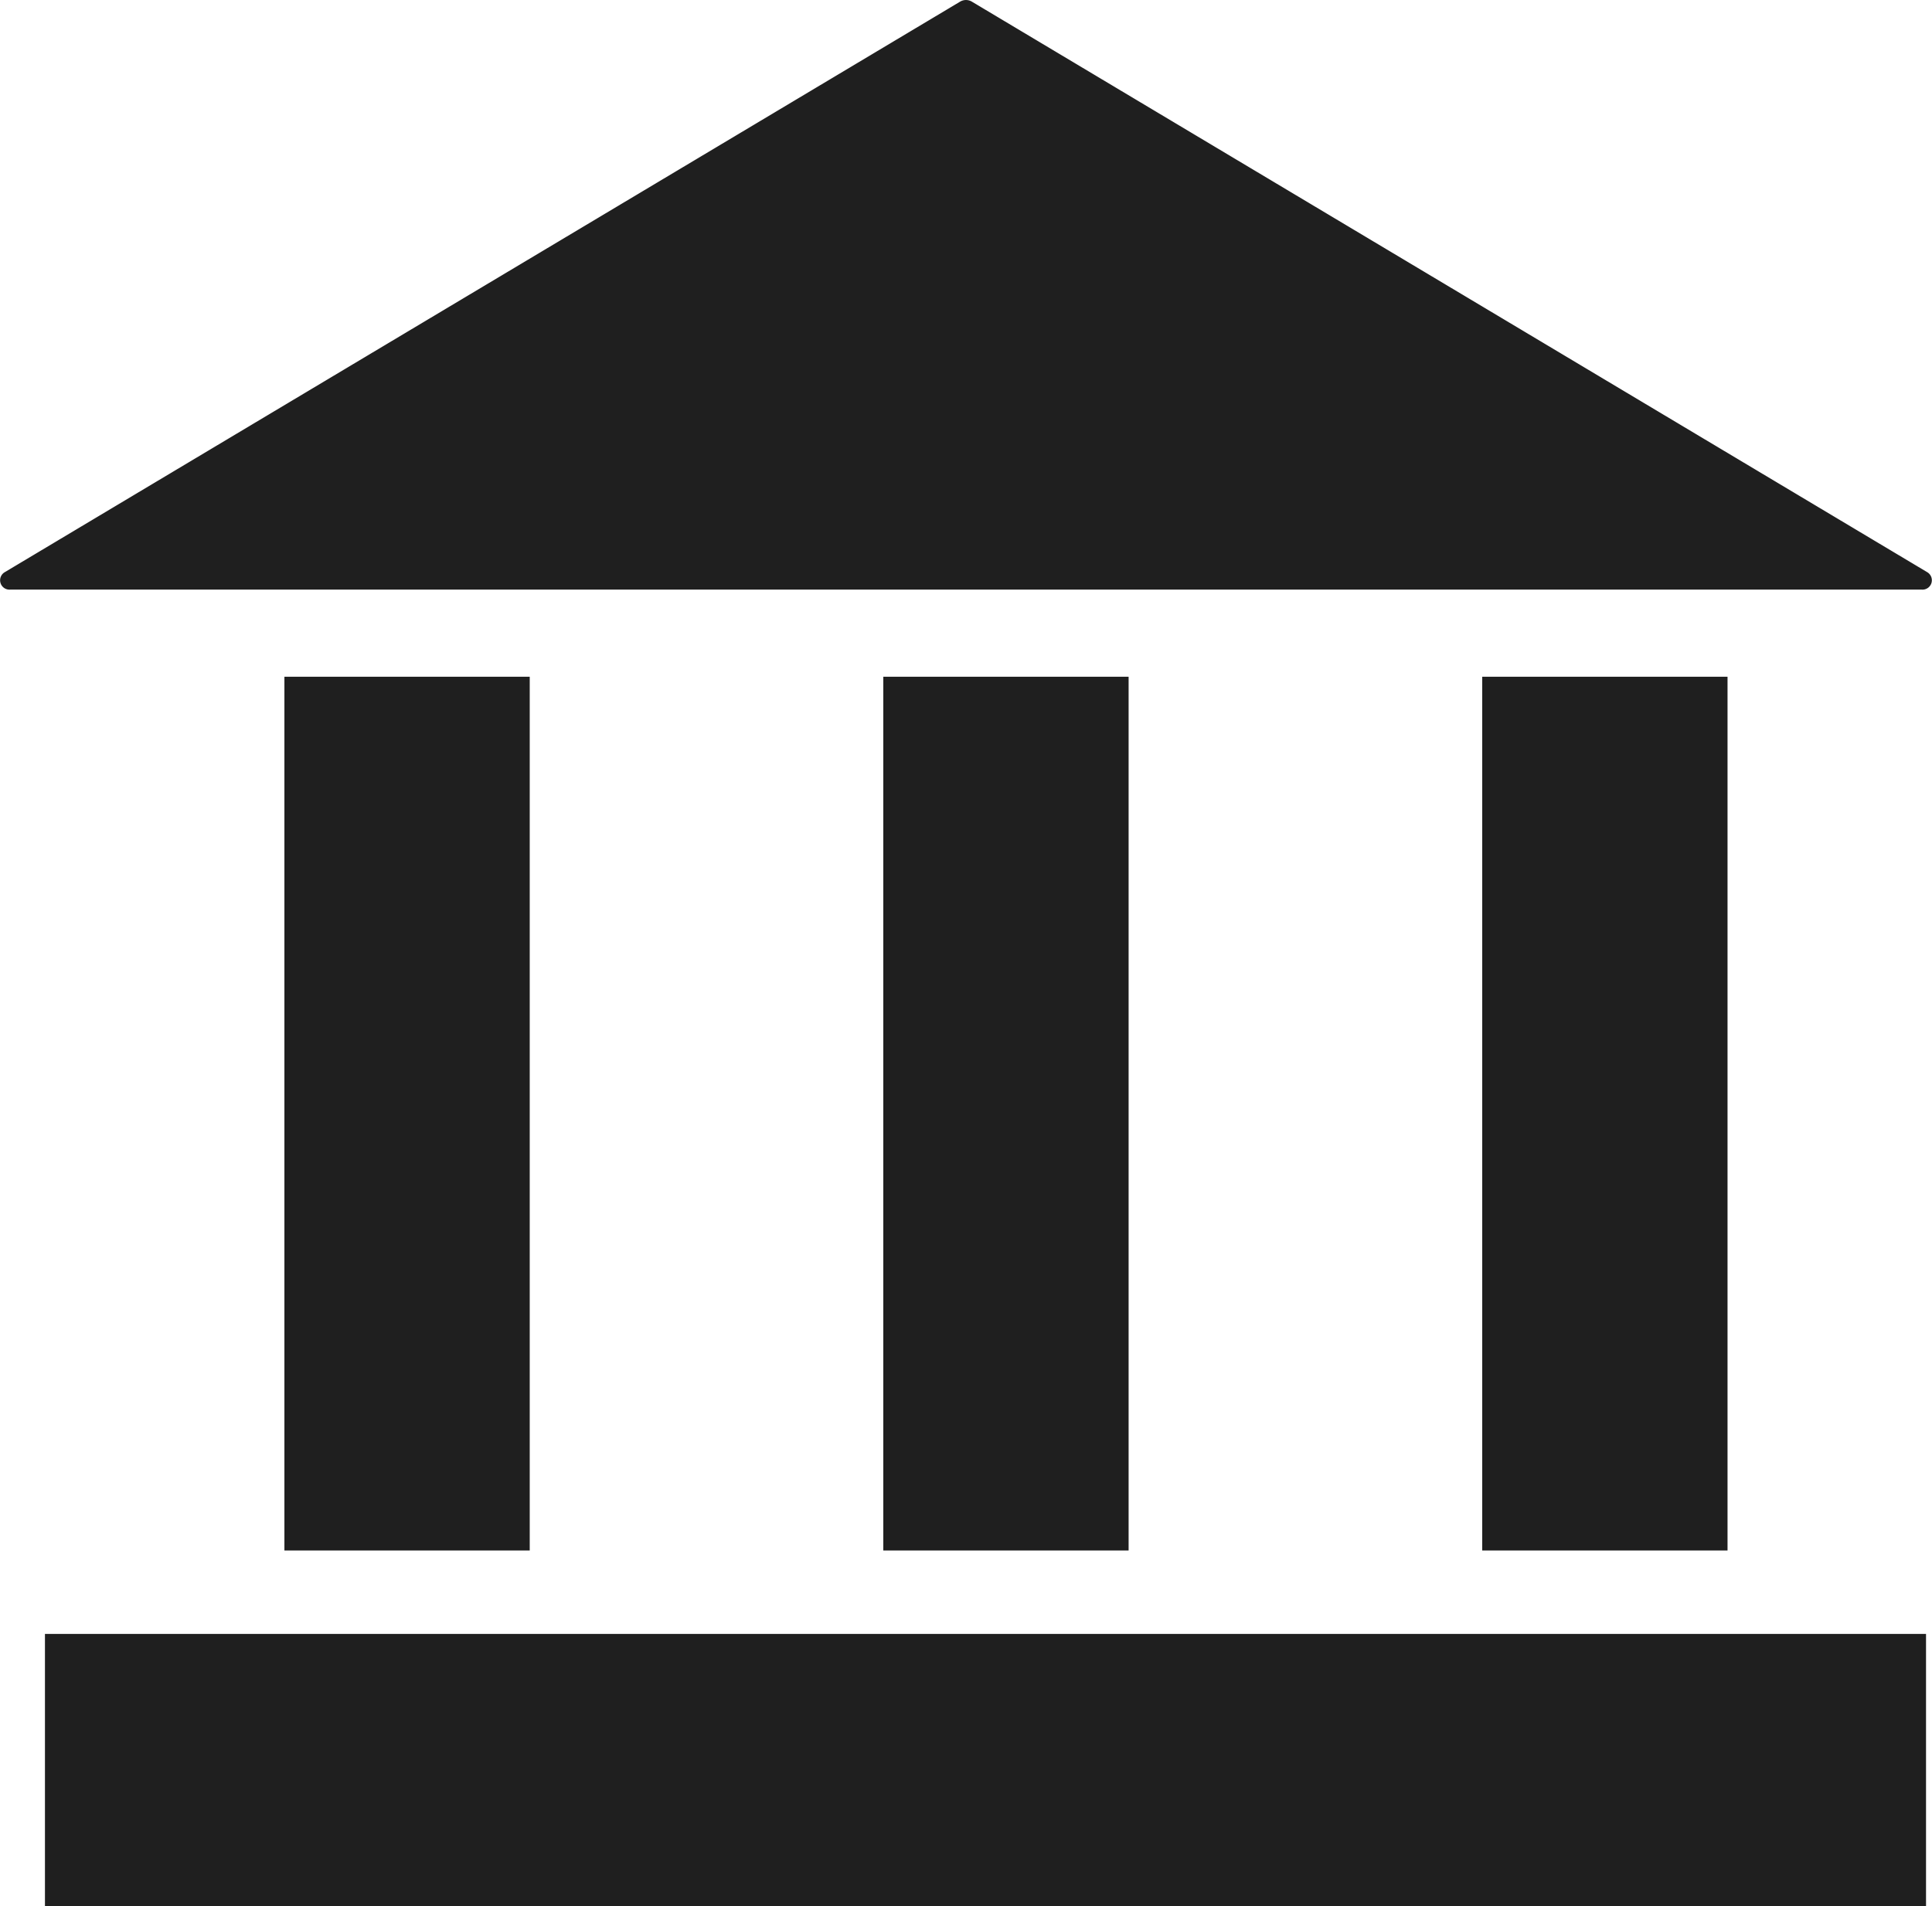
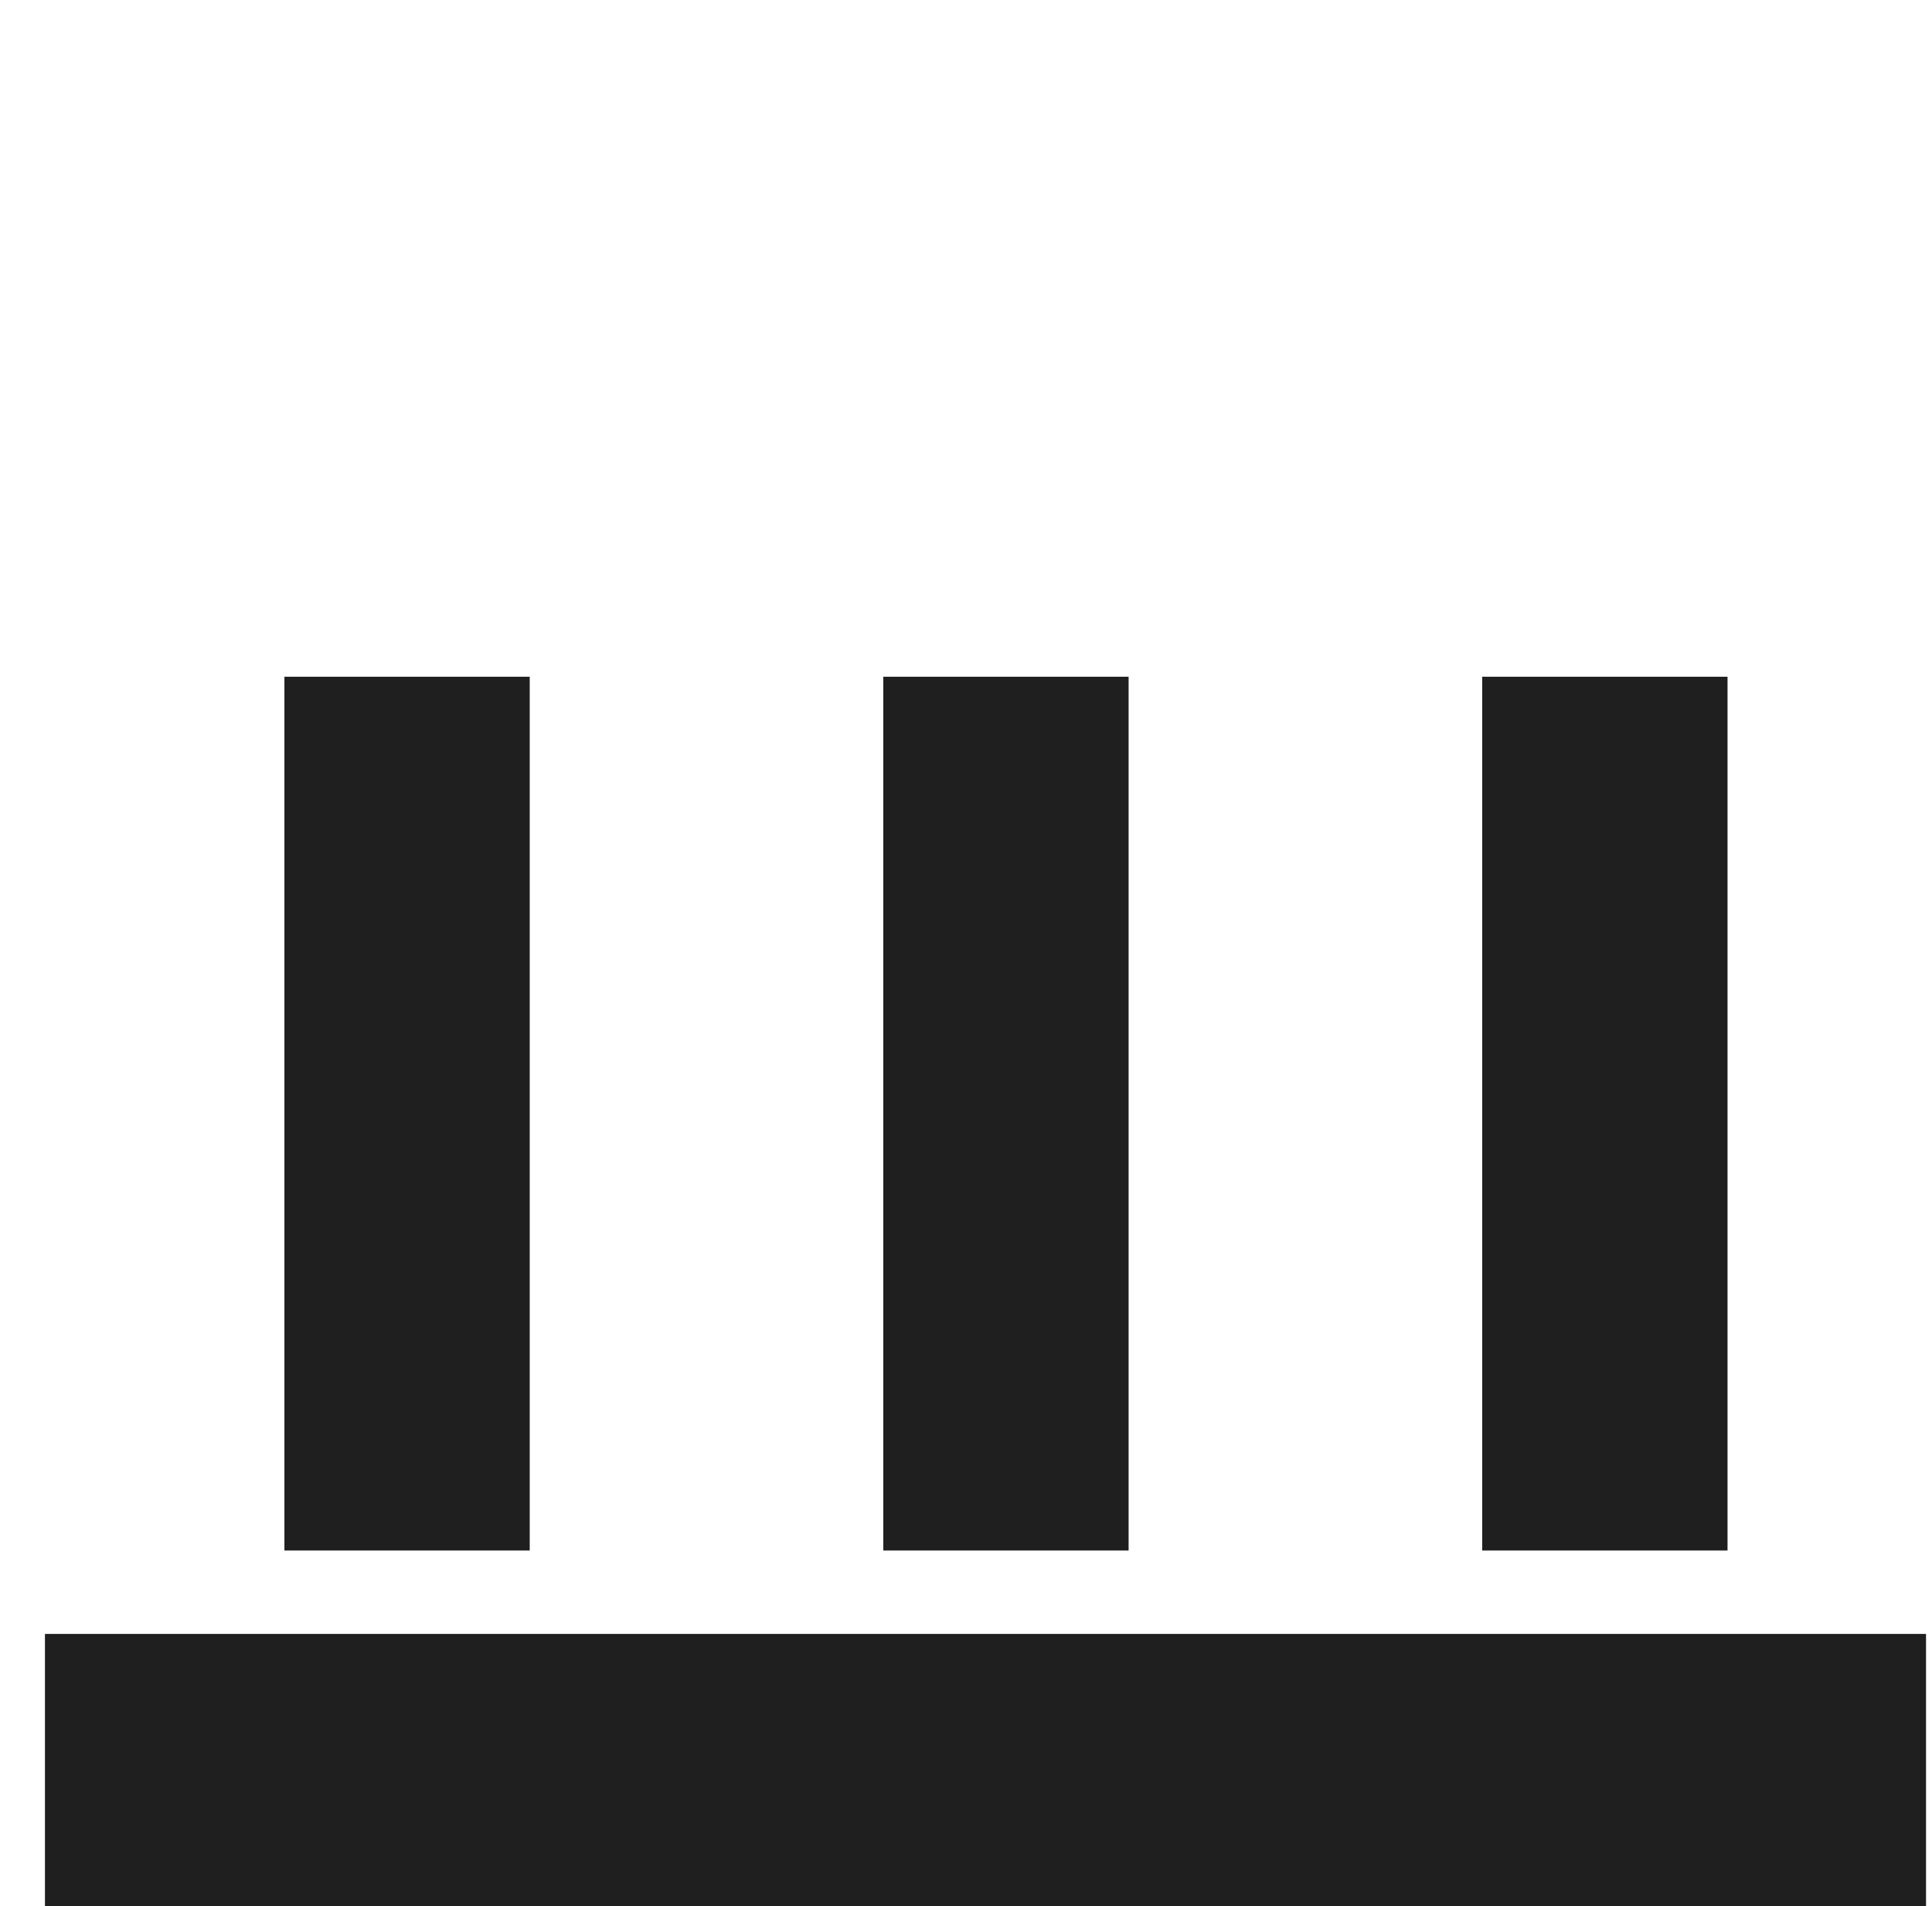
<svg xmlns="http://www.w3.org/2000/svg" width="46.545" height="45.935" viewBox="0 0 46.545 45.935">
  <rect width="5.91" height="21.055" transform="translate(6.852 16.308)" fill="#1f1f1f" />
  <rect width="5.91" height="21.055" transform="translate(21.28 16.308)" fill="#1f1f1f" />
  <rect width="5.91" height="21.055" transform="translate(35.709 16.308)" fill="#1f1f1f" />
-   <path d="M283.664,450.244h-46.04a.226.226,0,0,1-.139-.419l23.02-13.751a.276.276,0,0,1,.278,0l23.02,13.751A.226.226,0,0,1,283.664,450.244Z" transform="translate(-237.372 -436.036)" fill="#1f1f1f" />
  <rect width="45.318" height="6.561" transform="translate(1.083 39.374)" fill="#1f1f1f" />
</svg>